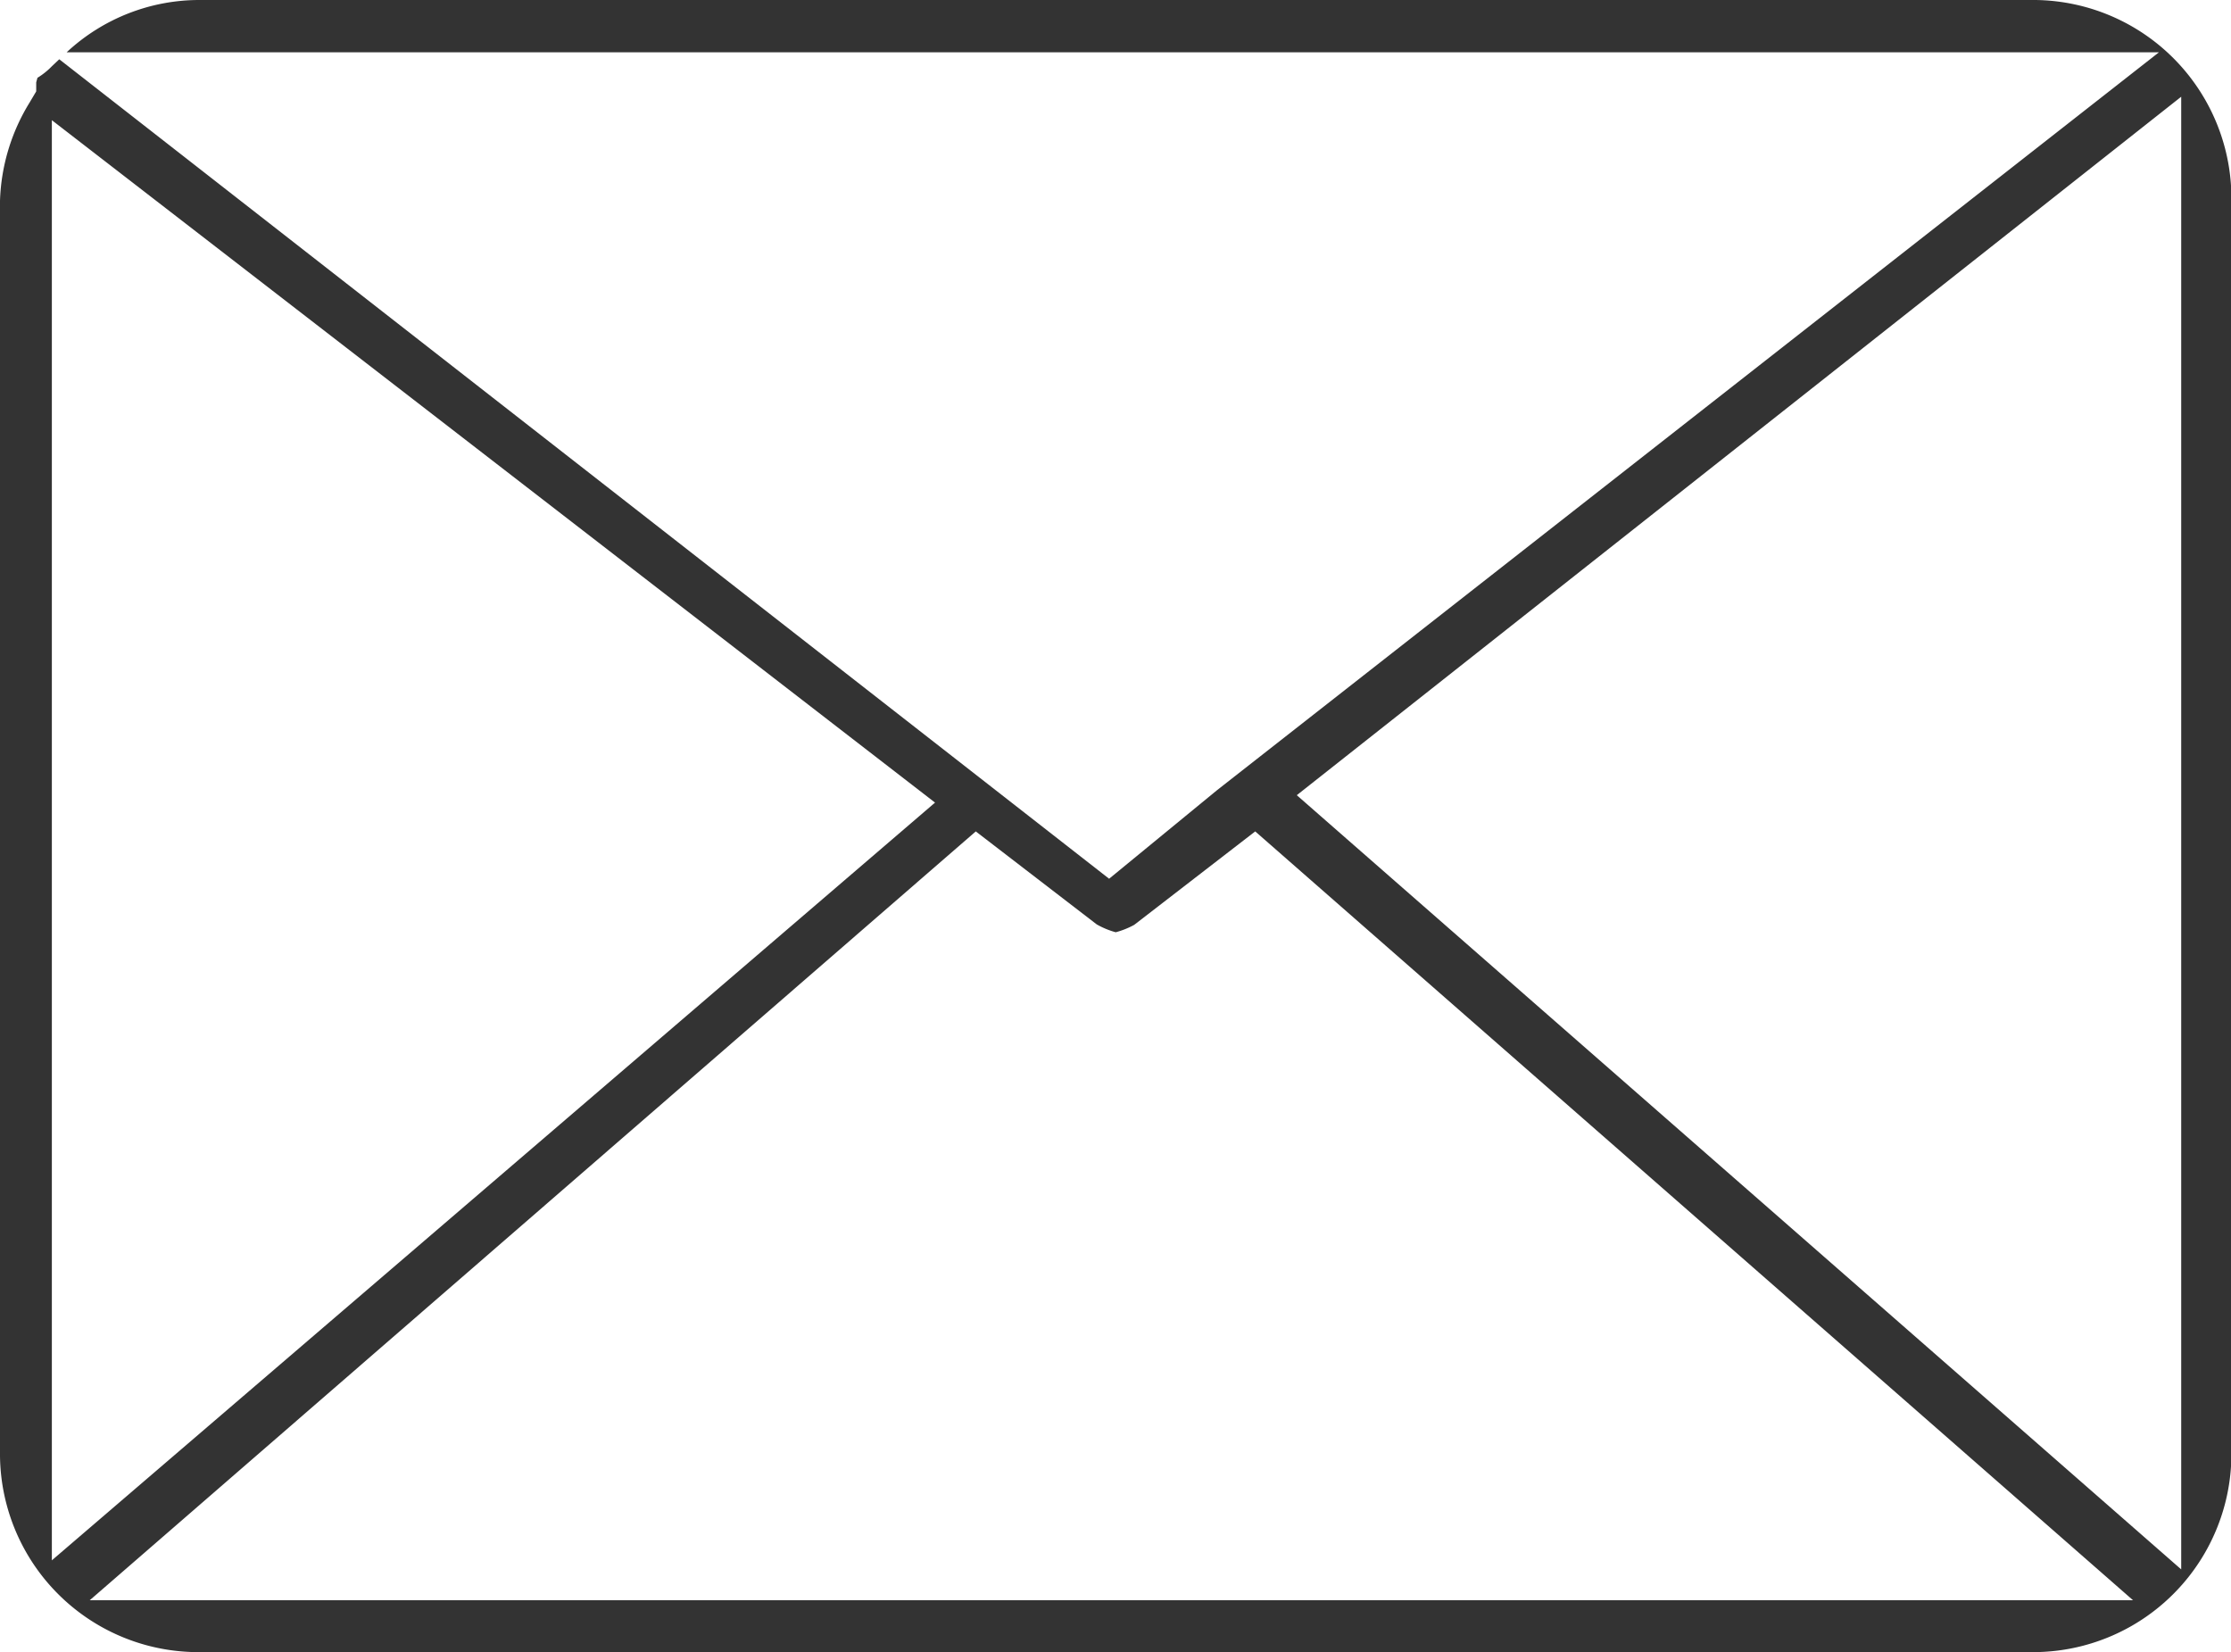
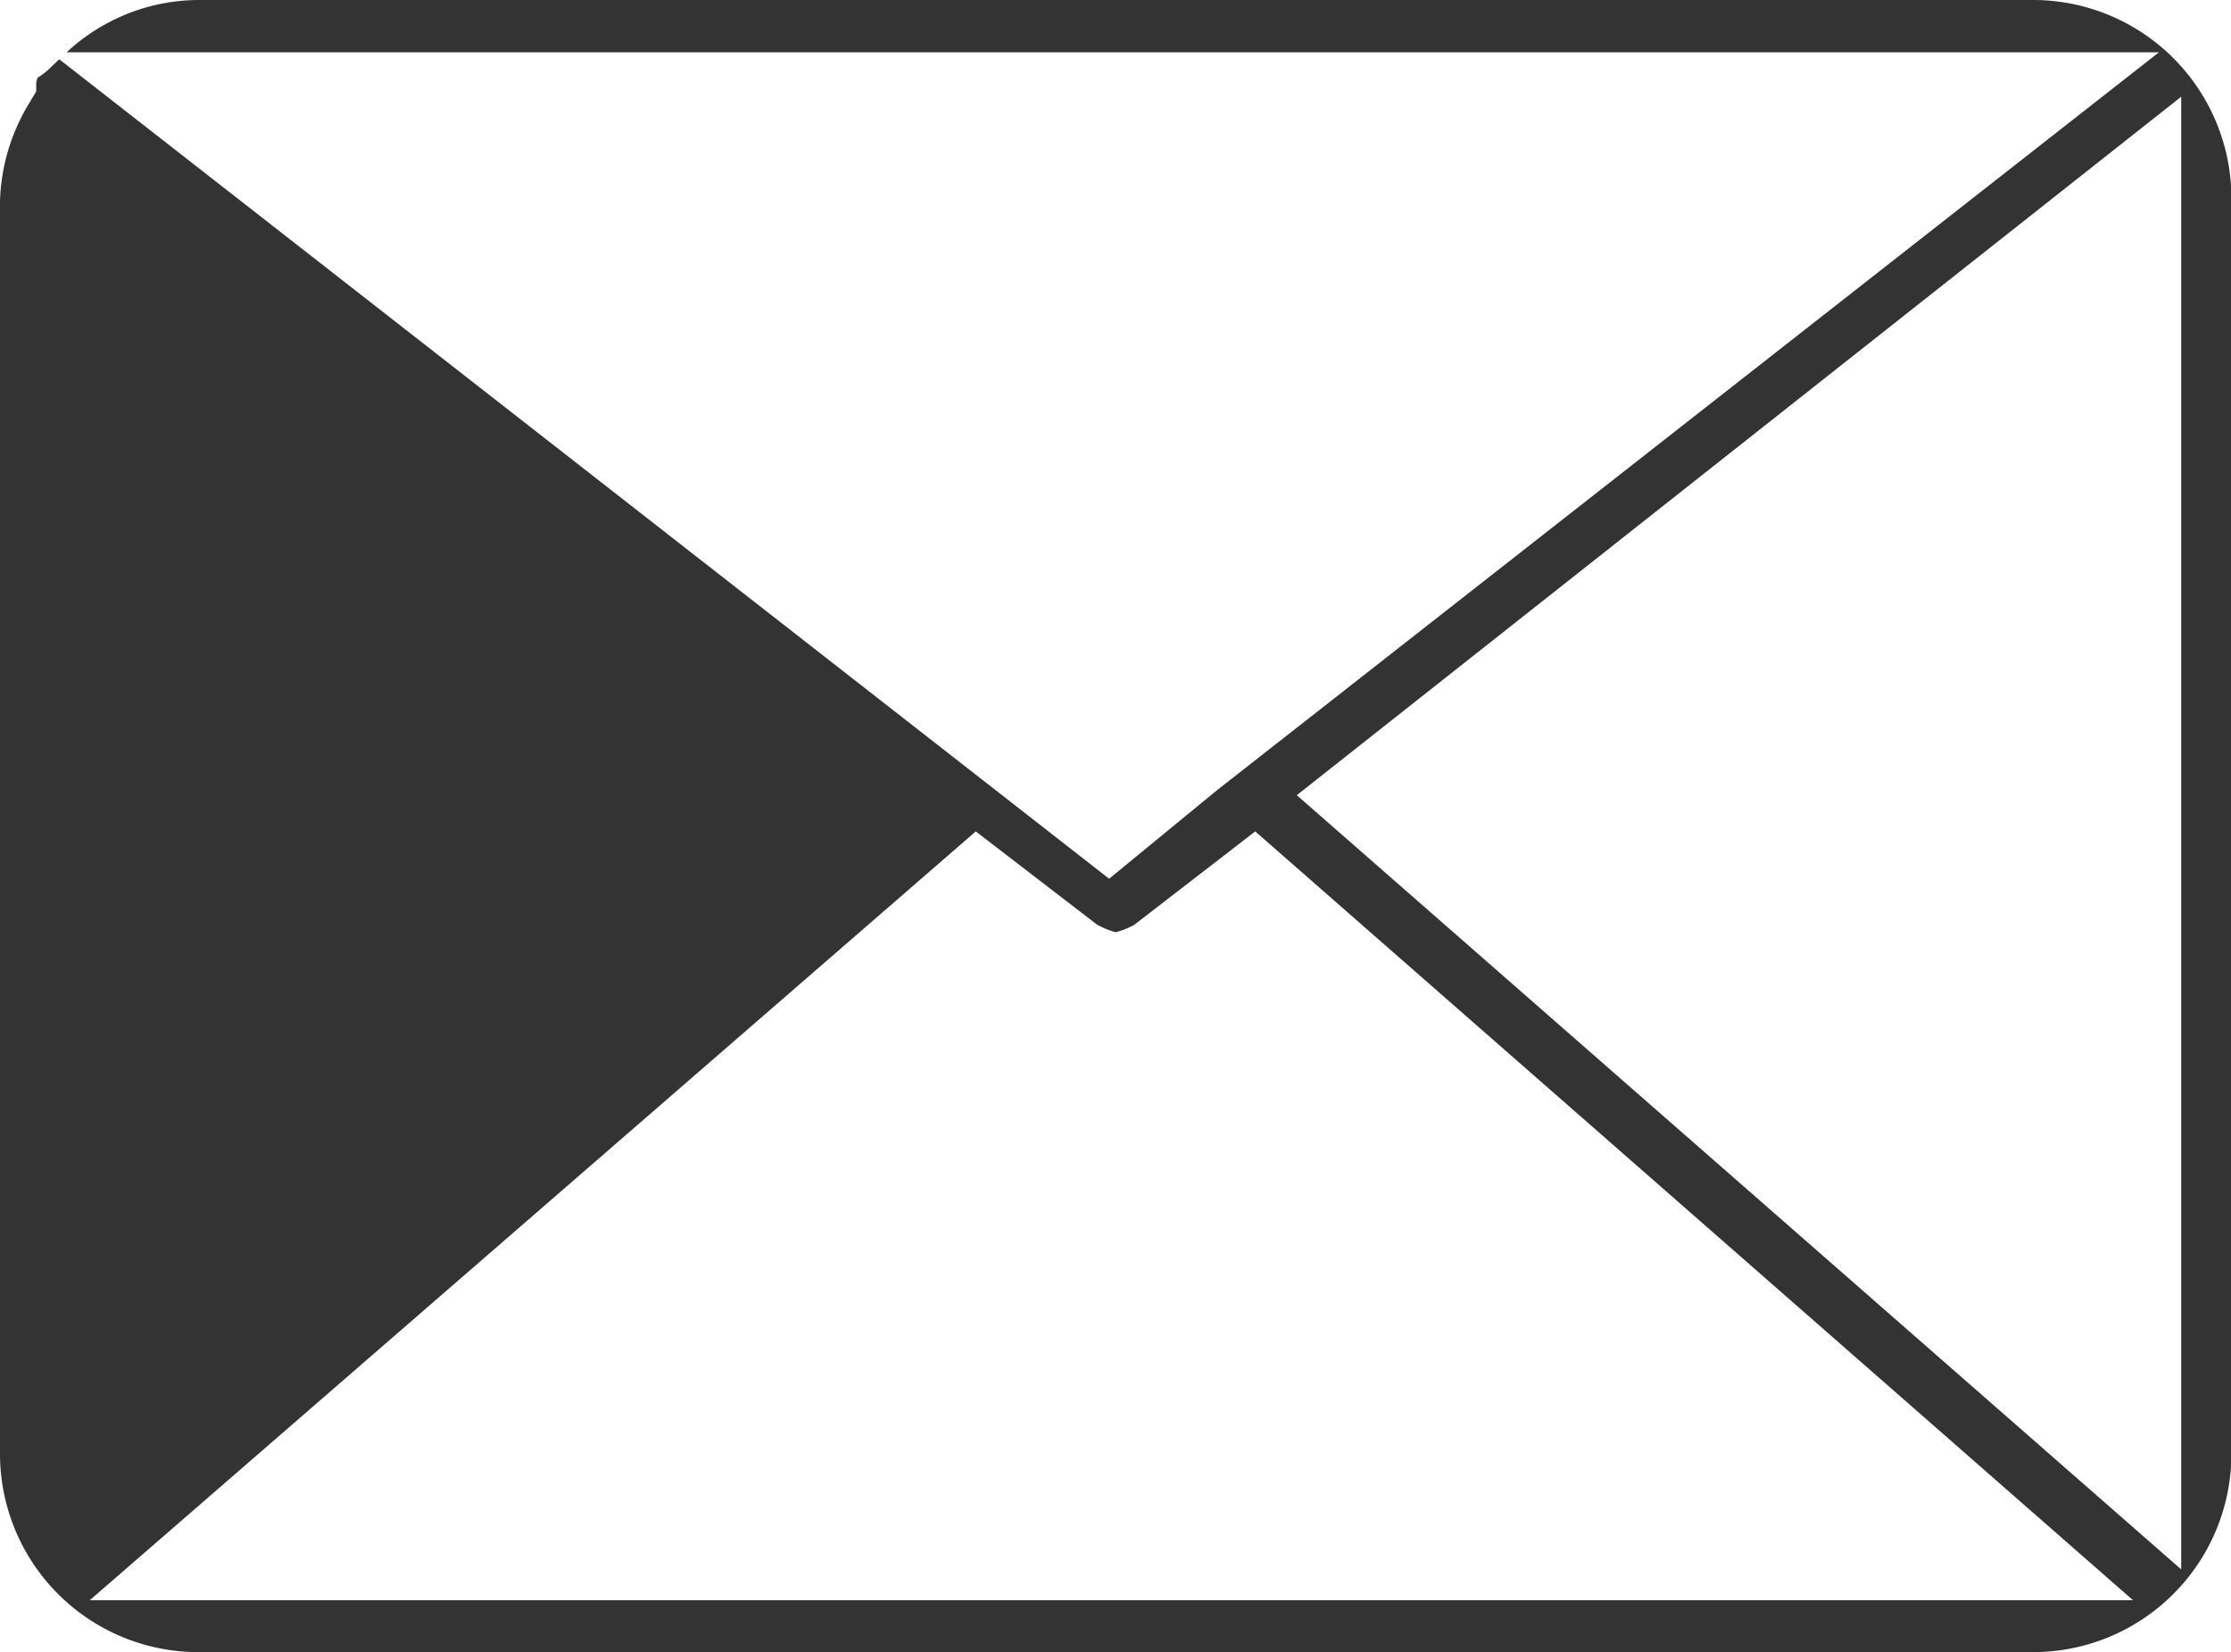
<svg xmlns="http://www.w3.org/2000/svg" viewBox="0 0 54.21 40.14">
  <defs>
    <style>.cls-1{fill:#333;}</style>
  </defs>
  <title>email_kontSimon_Q</title>
  <g id="Vrstva_2" data-name="Vrstva 2">
    <g id="Vrstva_1-2" data-name="Vrstva 1">
-       <path class="cls-1" d="M4.87,40.14H49.35a4.82,4.82,0,0,0,4.87-4.87V4.88A4.82,4.82,0,0,0,49.35,0H4.87A4.73,4.73,0,0,0,1.62,1.27H52.46L29.57,19.2l-2.62,2.15L1.44,1.44l-.18.17a1.76,1.76,0,0,1-.35.28L.88,2v.22l-.16.27A4.83,4.83,0,0,0,0,4.88v30.4A4.82,4.82,0,0,0,4.87,40.14ZM53,2.35V38.13L31.51,19.32ZM26.65,22.46a2,2,0,0,0,.46.19,2,2,0,0,0,.45-.18l2.94-2.27L51.83,38.88H2.18L23.71,20.2ZM1.26,2.92,22.72,19.5,1.26,37.91Z" />
+       <path class="cls-1" d="M4.87,40.14H49.35a4.82,4.82,0,0,0,4.87-4.87V4.88A4.82,4.82,0,0,0,49.35,0H4.87A4.73,4.73,0,0,0,1.62,1.27H52.46L29.57,19.2l-2.62,2.15L1.44,1.44l-.18.17a1.76,1.76,0,0,1-.35.28L.88,2v.22l-.16.27A4.83,4.83,0,0,0,0,4.88v30.4A4.82,4.82,0,0,0,4.87,40.14ZM53,2.35V38.13L31.51,19.32ZM26.65,22.46a2,2,0,0,0,.46.19,2,2,0,0,0,.45-.18l2.94-2.27L51.83,38.88H2.18L23.71,20.2ZZ" />
    </g>
  </g>
</svg>